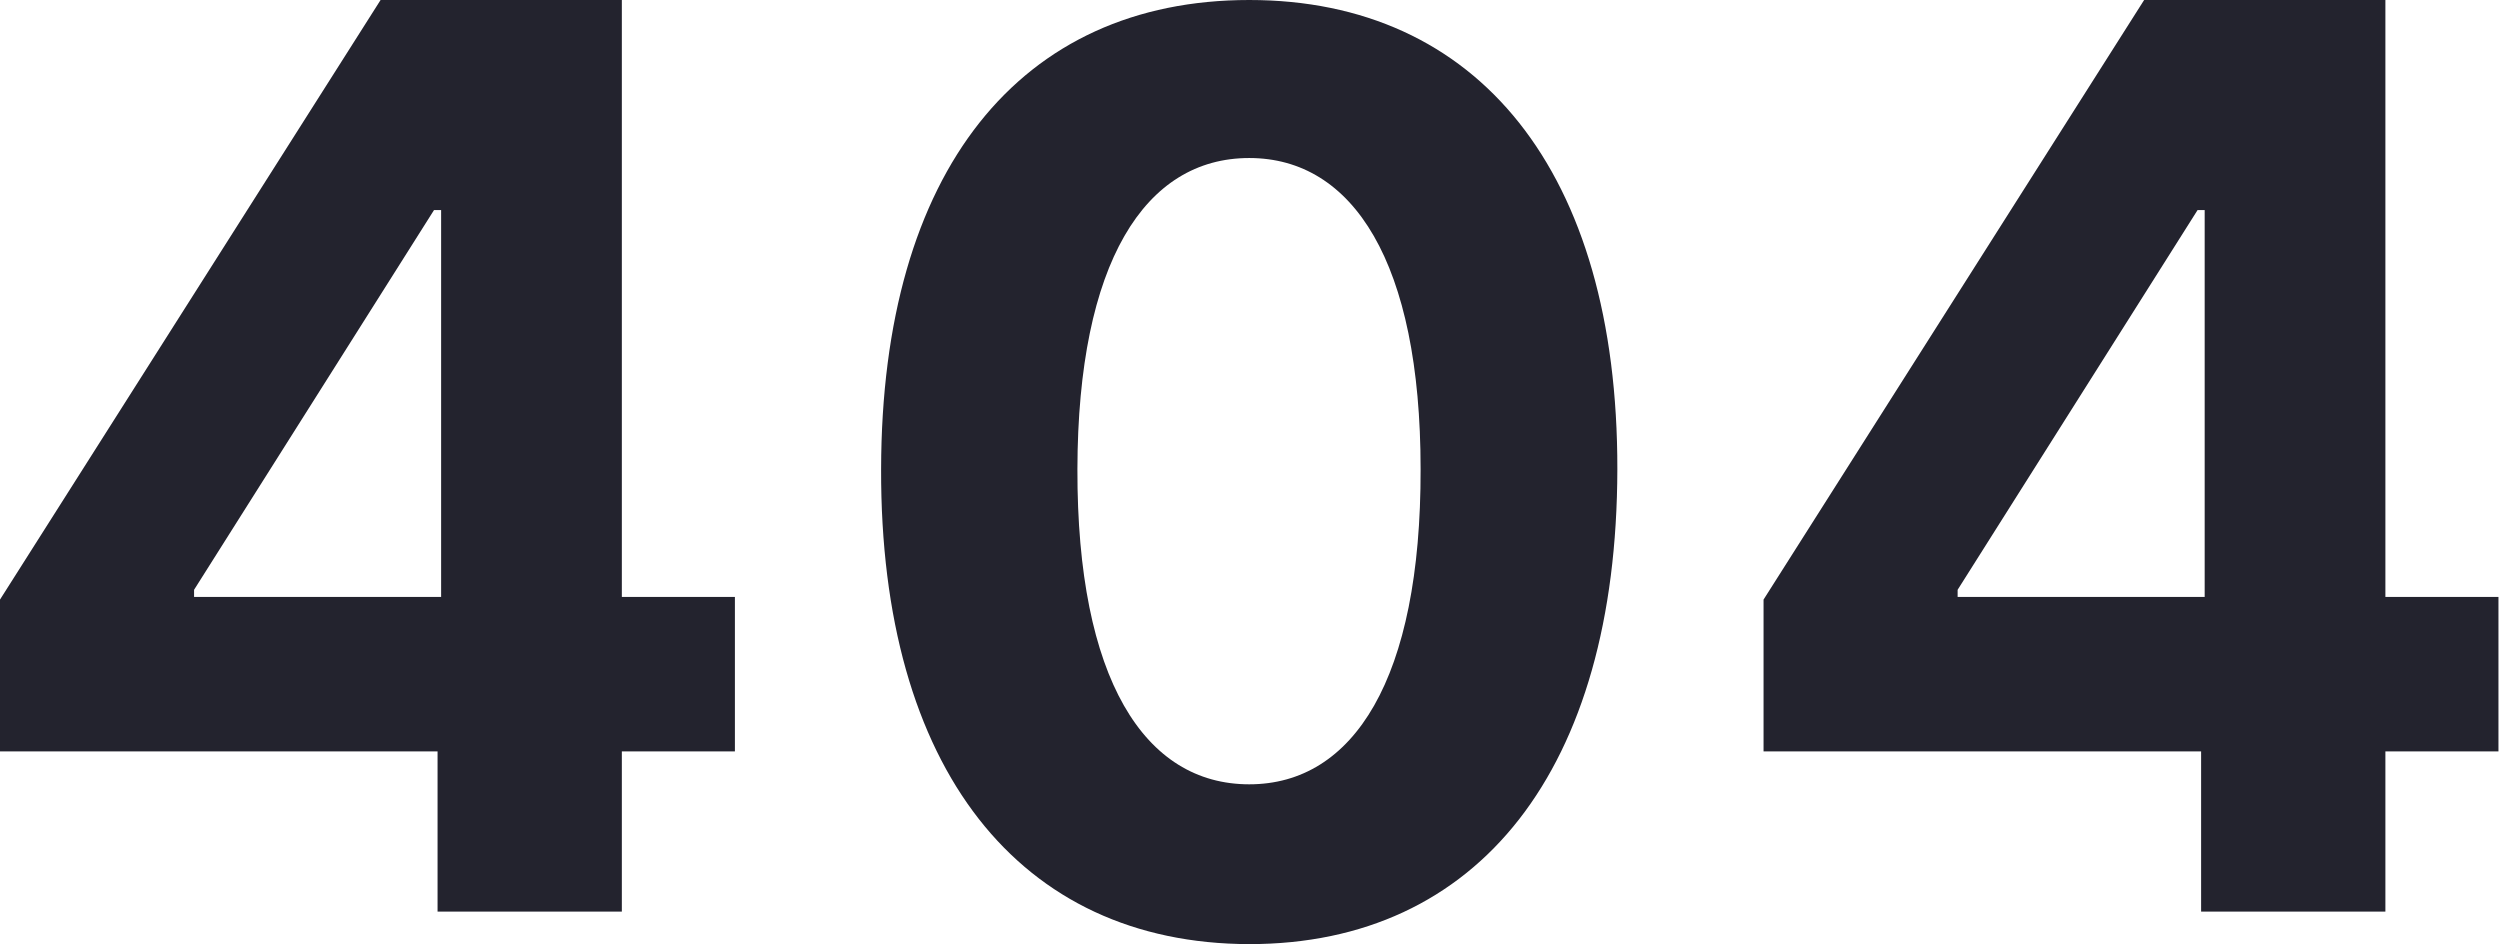
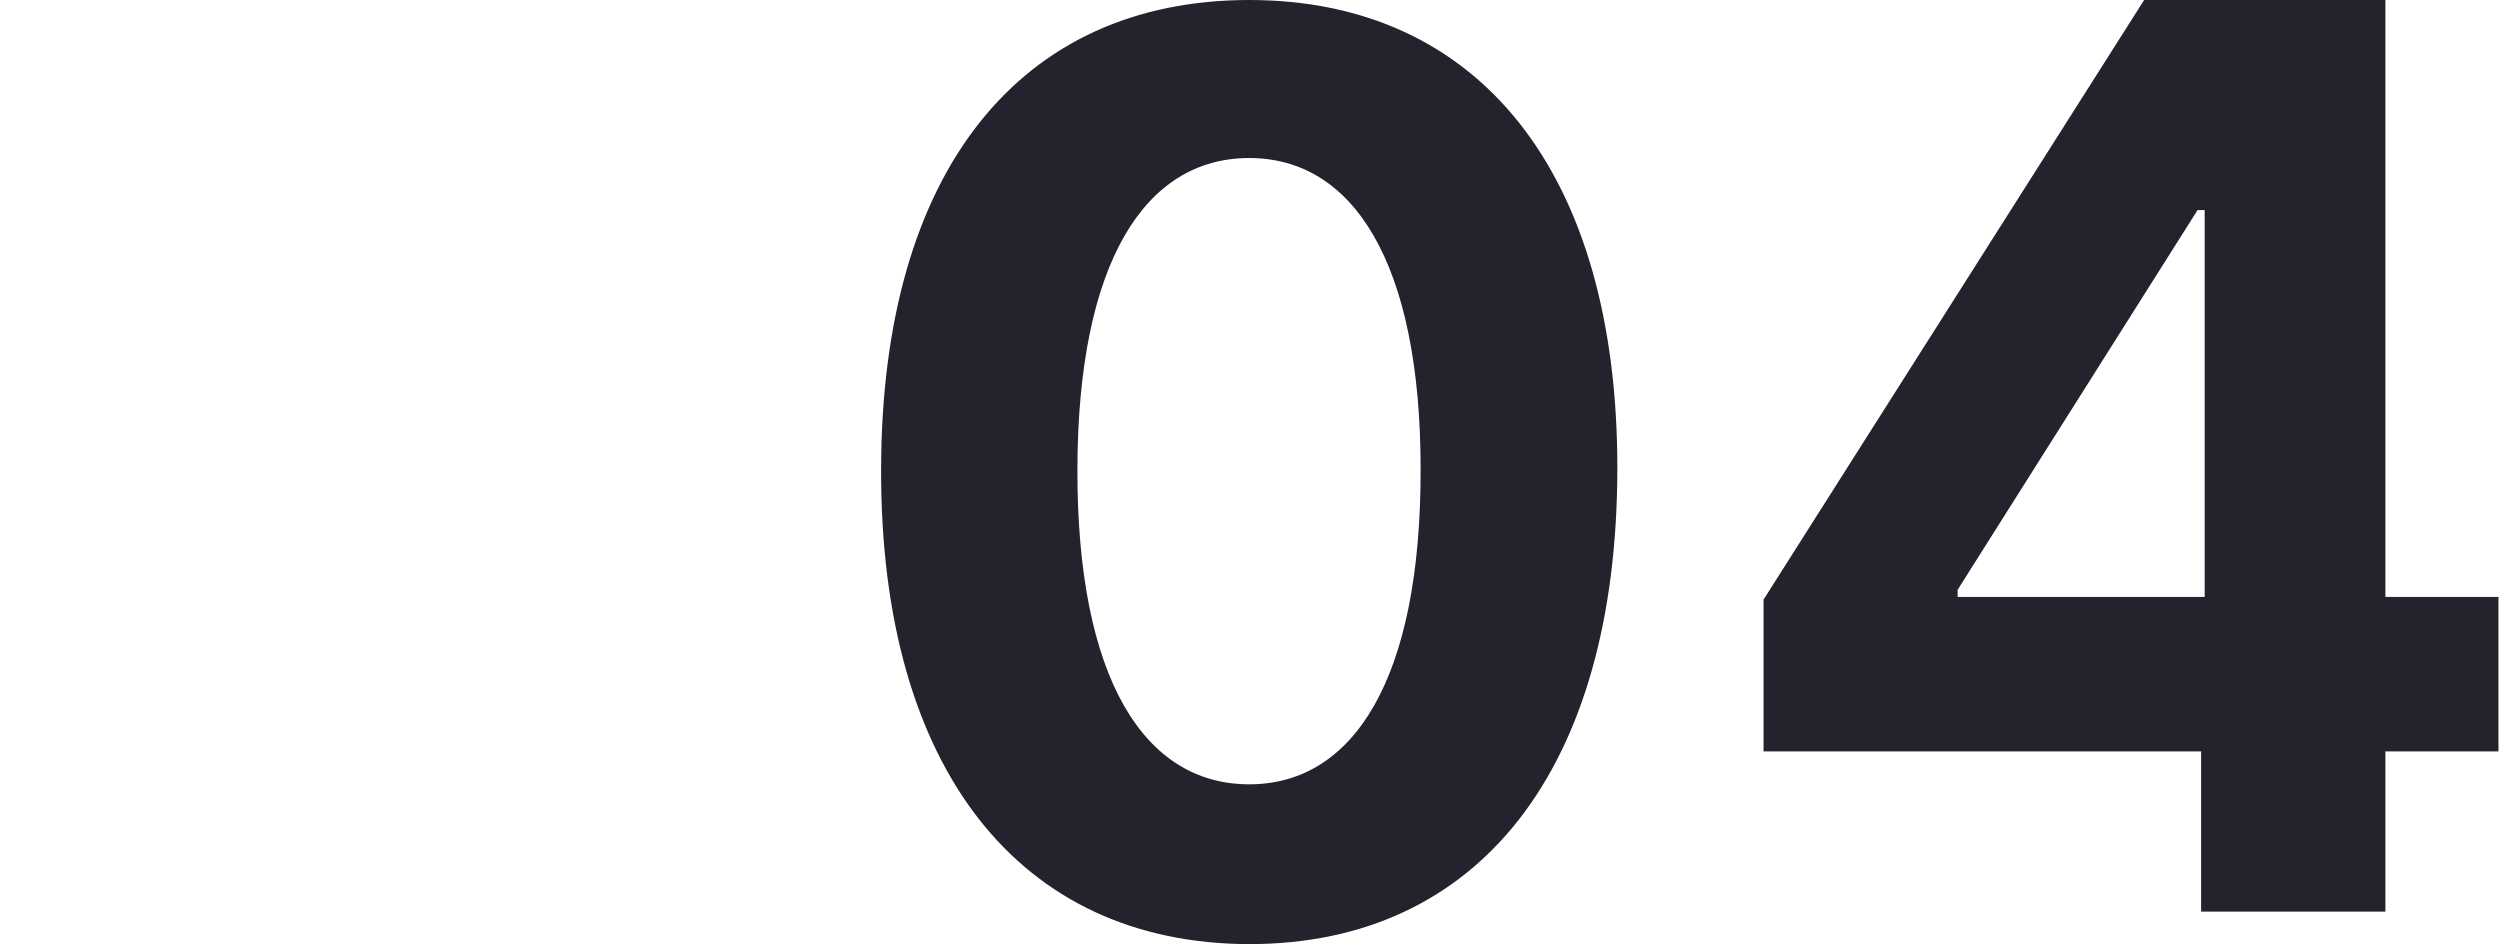
<svg xmlns="http://www.w3.org/2000/svg" width="855" height="323" viewBox="0 0 855 323" fill="none">
-   <path d="M0 256.97H149.646V311.774H212.671V256.97H251.338V204.145H212.671V0H130.16L0 205.058V256.97ZM150.864 204.145H66.374V201.709L148.428 71.854H150.864V204.145Z" fill="#23232E" />
  <path d="M427.236 322.888C505.636 322.888 552.981 263.212 553.133 160.454C553.285 58.458 505.332 0 427.236 0C348.988 0 301.491 58.306 301.339 160.454C301.034 262.908 348.683 322.736 427.236 322.888ZM427.236 268.236C391.461 268.236 368.321 232.309 368.474 160.454C368.626 89.666 391.613 54.043 427.236 54.043C462.706 54.043 485.846 89.666 485.846 160.454C485.998 232.309 462.859 268.236 427.236 268.236Z" fill="#23232E" />
  <path d="M603.134 256.97H752.78V311.774H815.805V256.97H854.472V204.145H815.805V0H733.294L603.134 205.058V256.97ZM753.998 204.145H669.508V201.709L751.562 71.854H753.998V204.145Z" fill="#23232E" />
</svg>